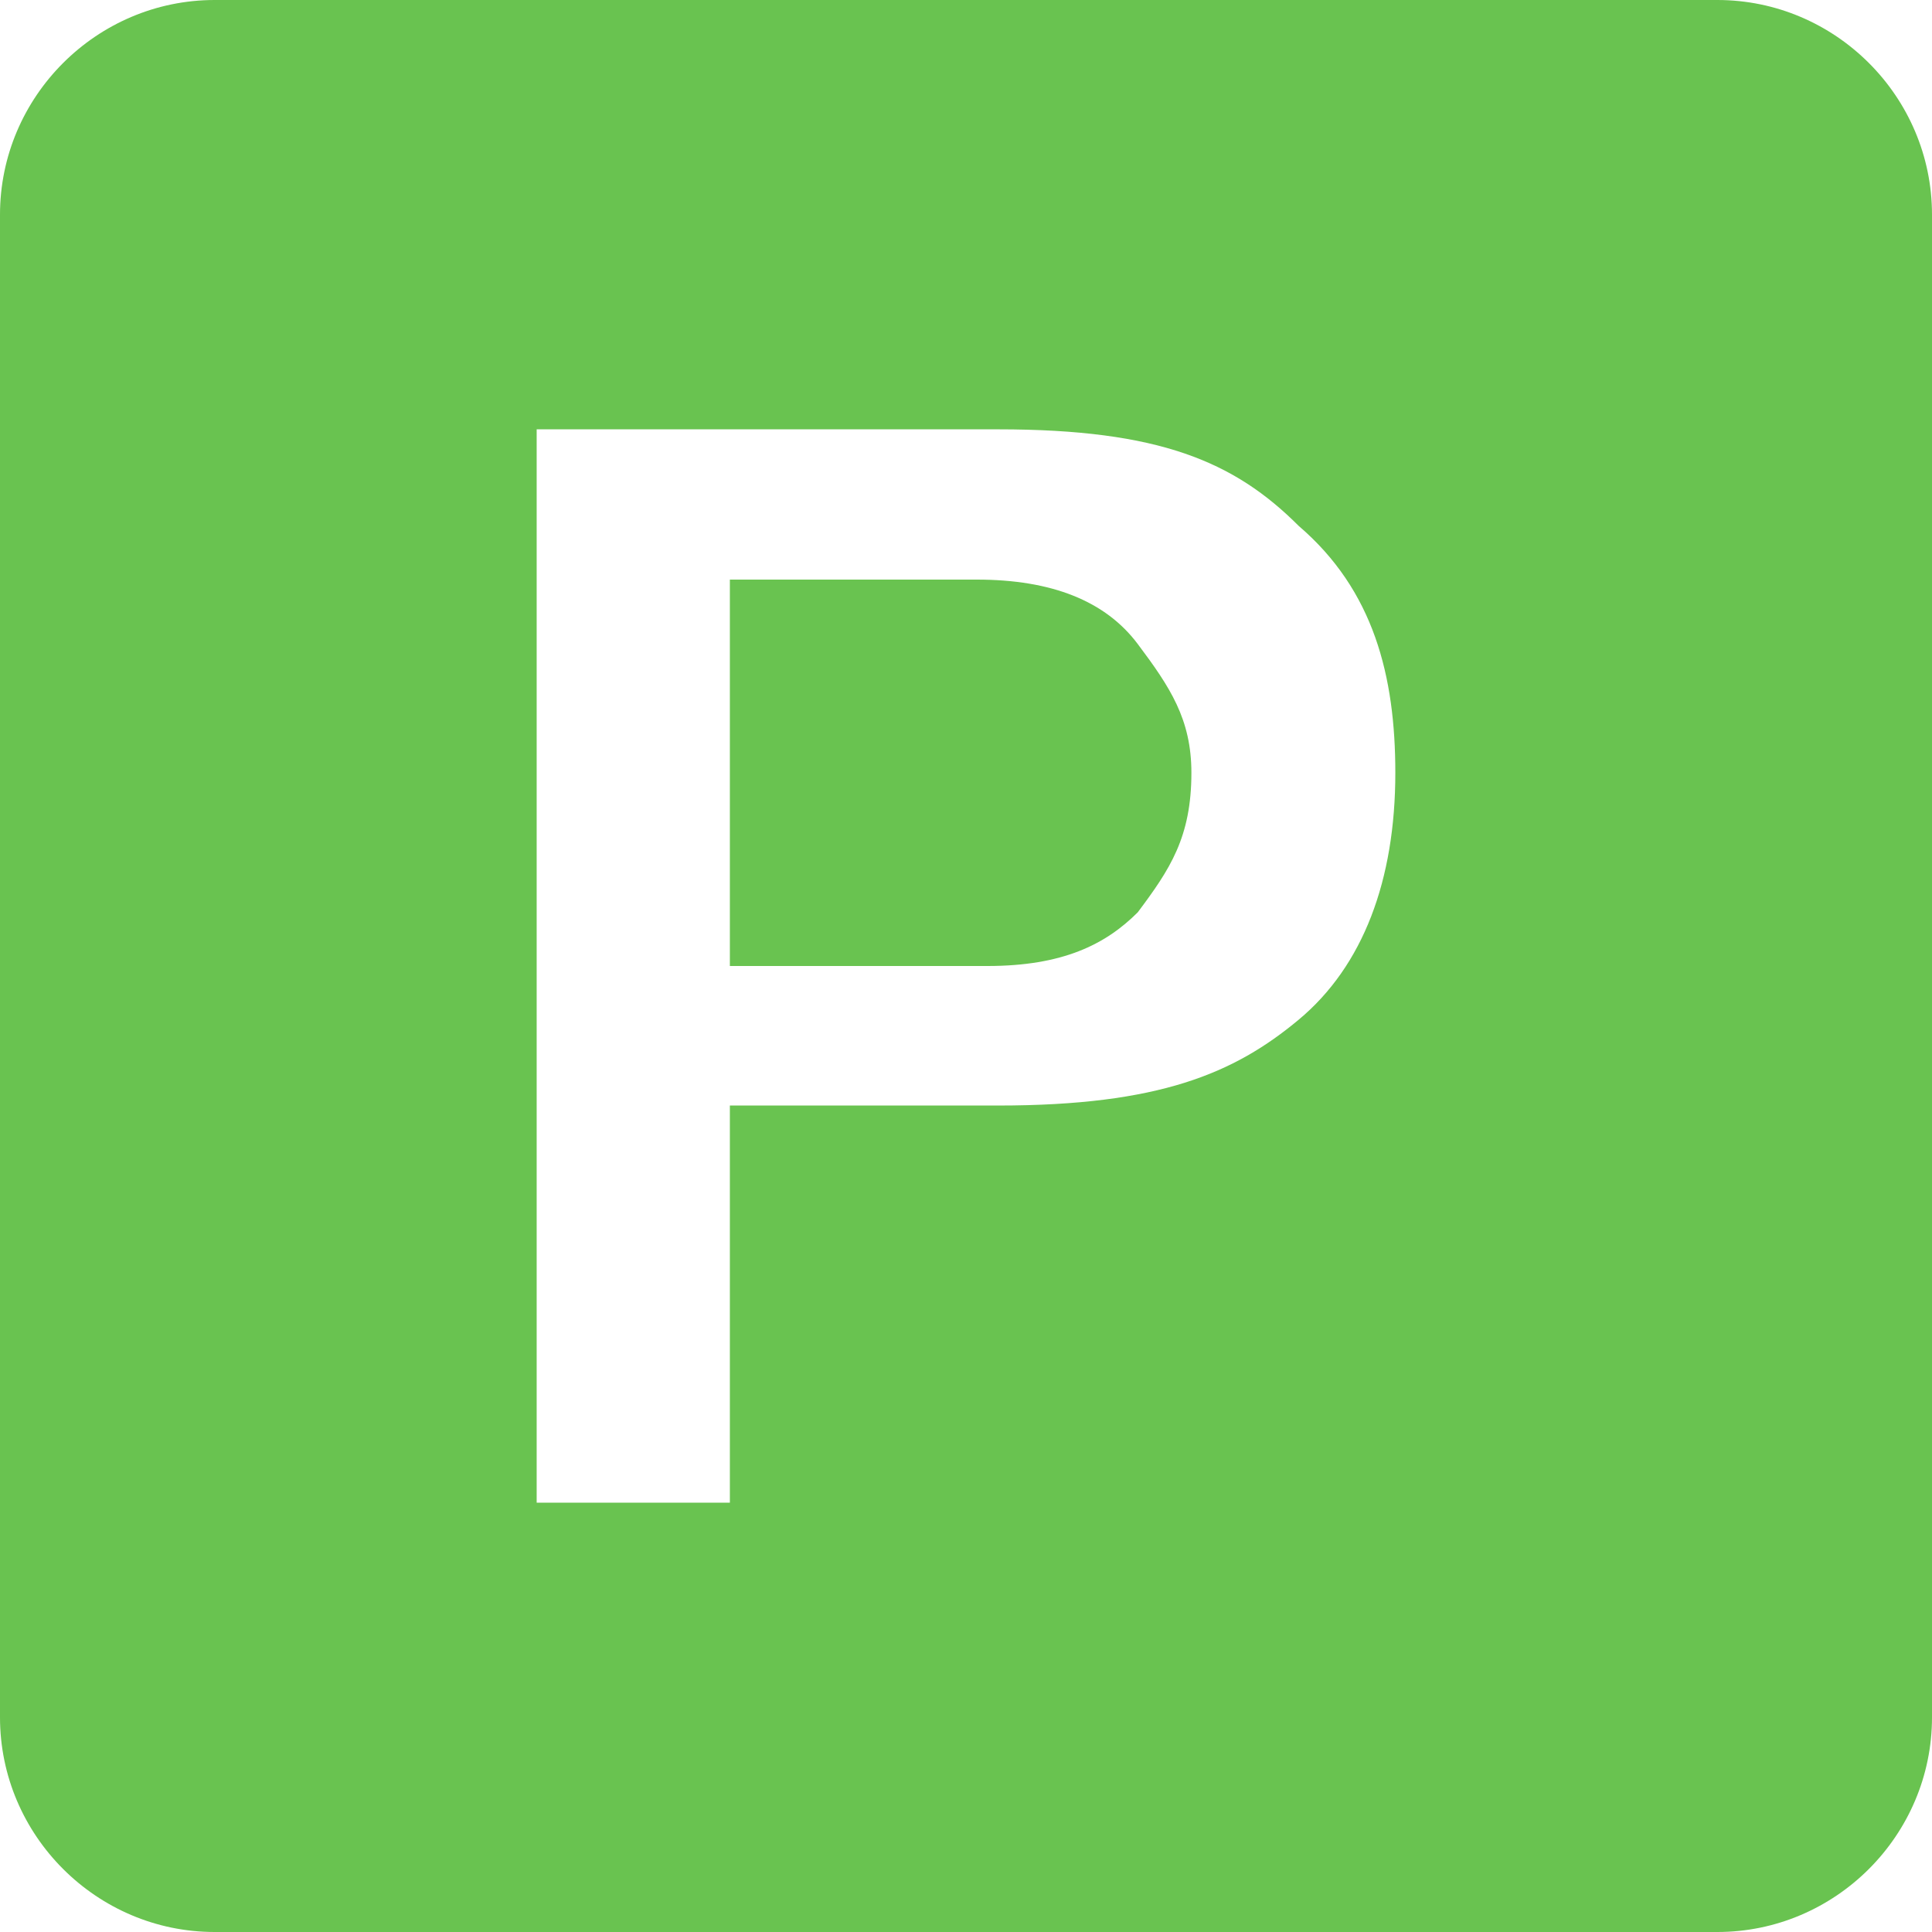
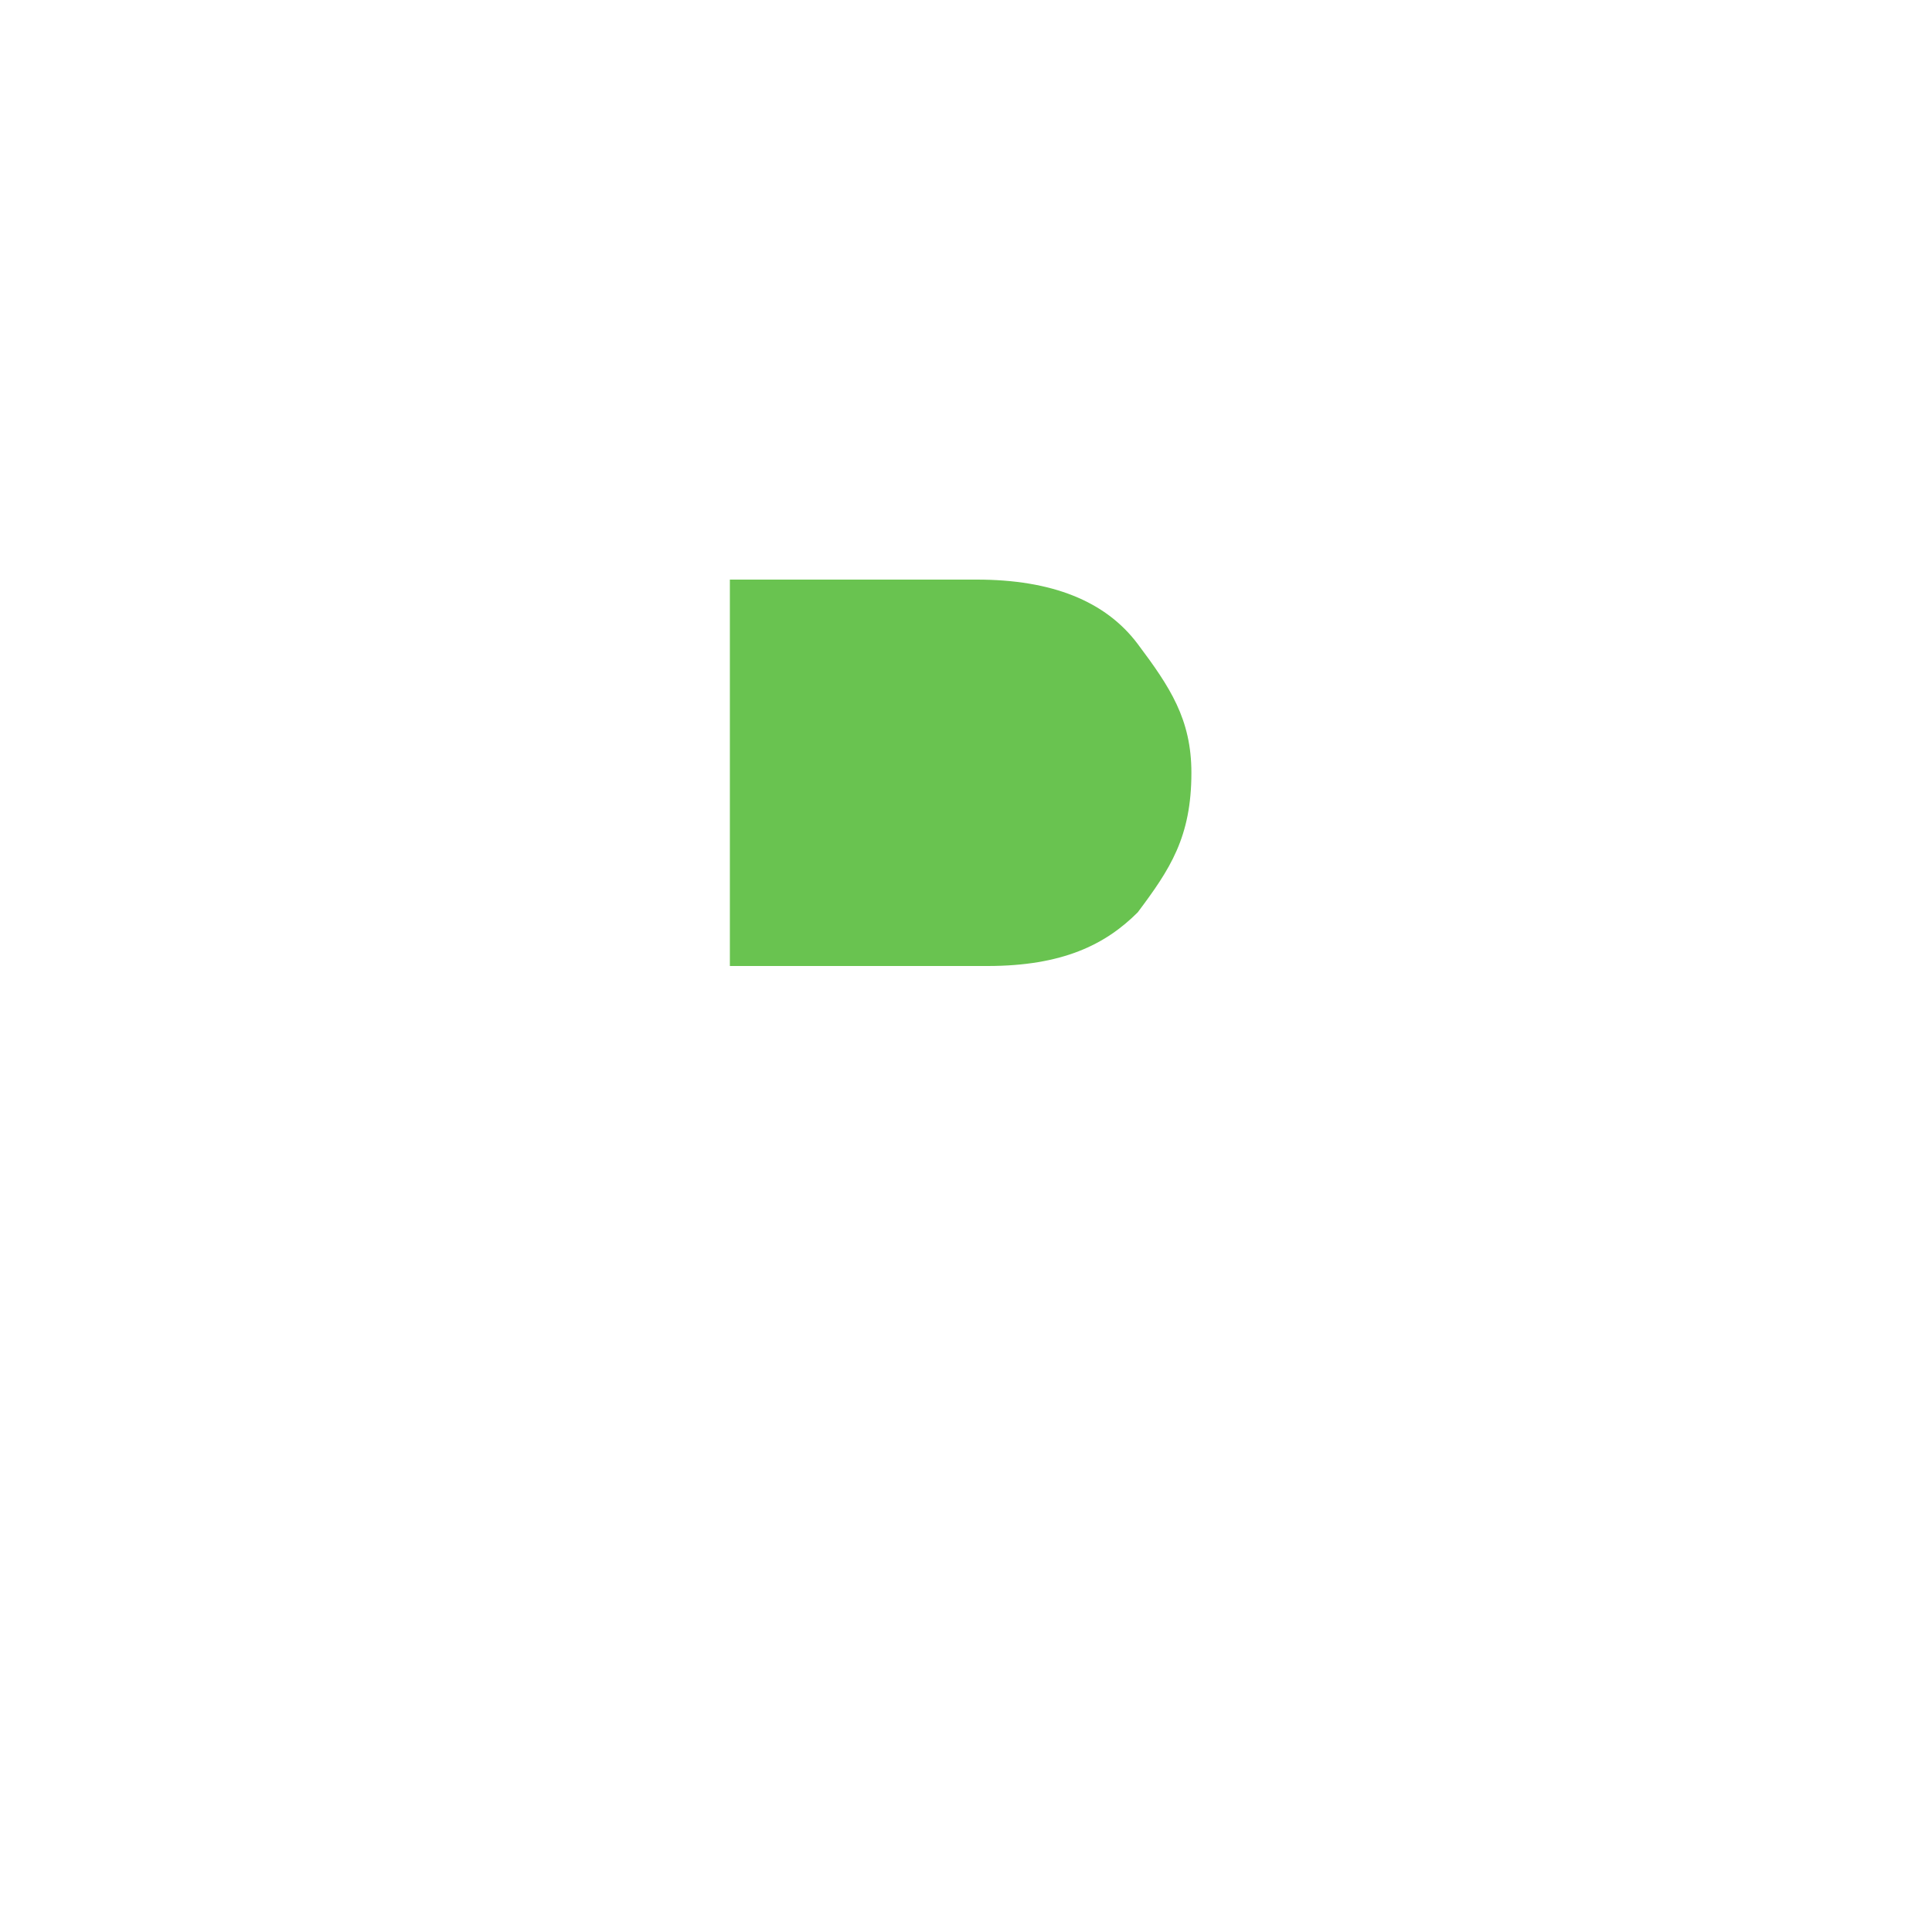
<svg xmlns="http://www.w3.org/2000/svg" viewBox="0 0 459 459" fill-rule="evenodd" clip-rule="evenodd" stroke-linejoin="round" stroke-miterlimit="2">
-   <path d="M408 0H51C22.95 0 0 22.95 0 51v357c0 28.05 22.95 51 51 51h357c28.05 0 51-22.95 51-51V51c0-28.05-22.95-51-51-51zM173.4 265.2V357h-45.9V102h109.65c38.25 0 56.1 7.65 71.399 22.95 17.851 15.3 22.95 35.7 22.95 58.65 0 25.5-7.65 45.9-22.95 58.65-15.3 12.75-33.149 20.4-71.399 20.4H173.4v2.55z" fill="#69c350" fill-rule="nonzero" />
  <path d="M173.4 229.5v-91.8h58.65c17.851 0 30.601 5.1 38.25 15.3 7.65 10.2 12.75 17.85 12.75 30.6 0 15.3-5.1 22.95-12.75 33.15-7.649 7.65-17.85 12.75-35.7 12.75h-61.2z" fill="#69c350" fill-rule="nonzero" />
</svg>